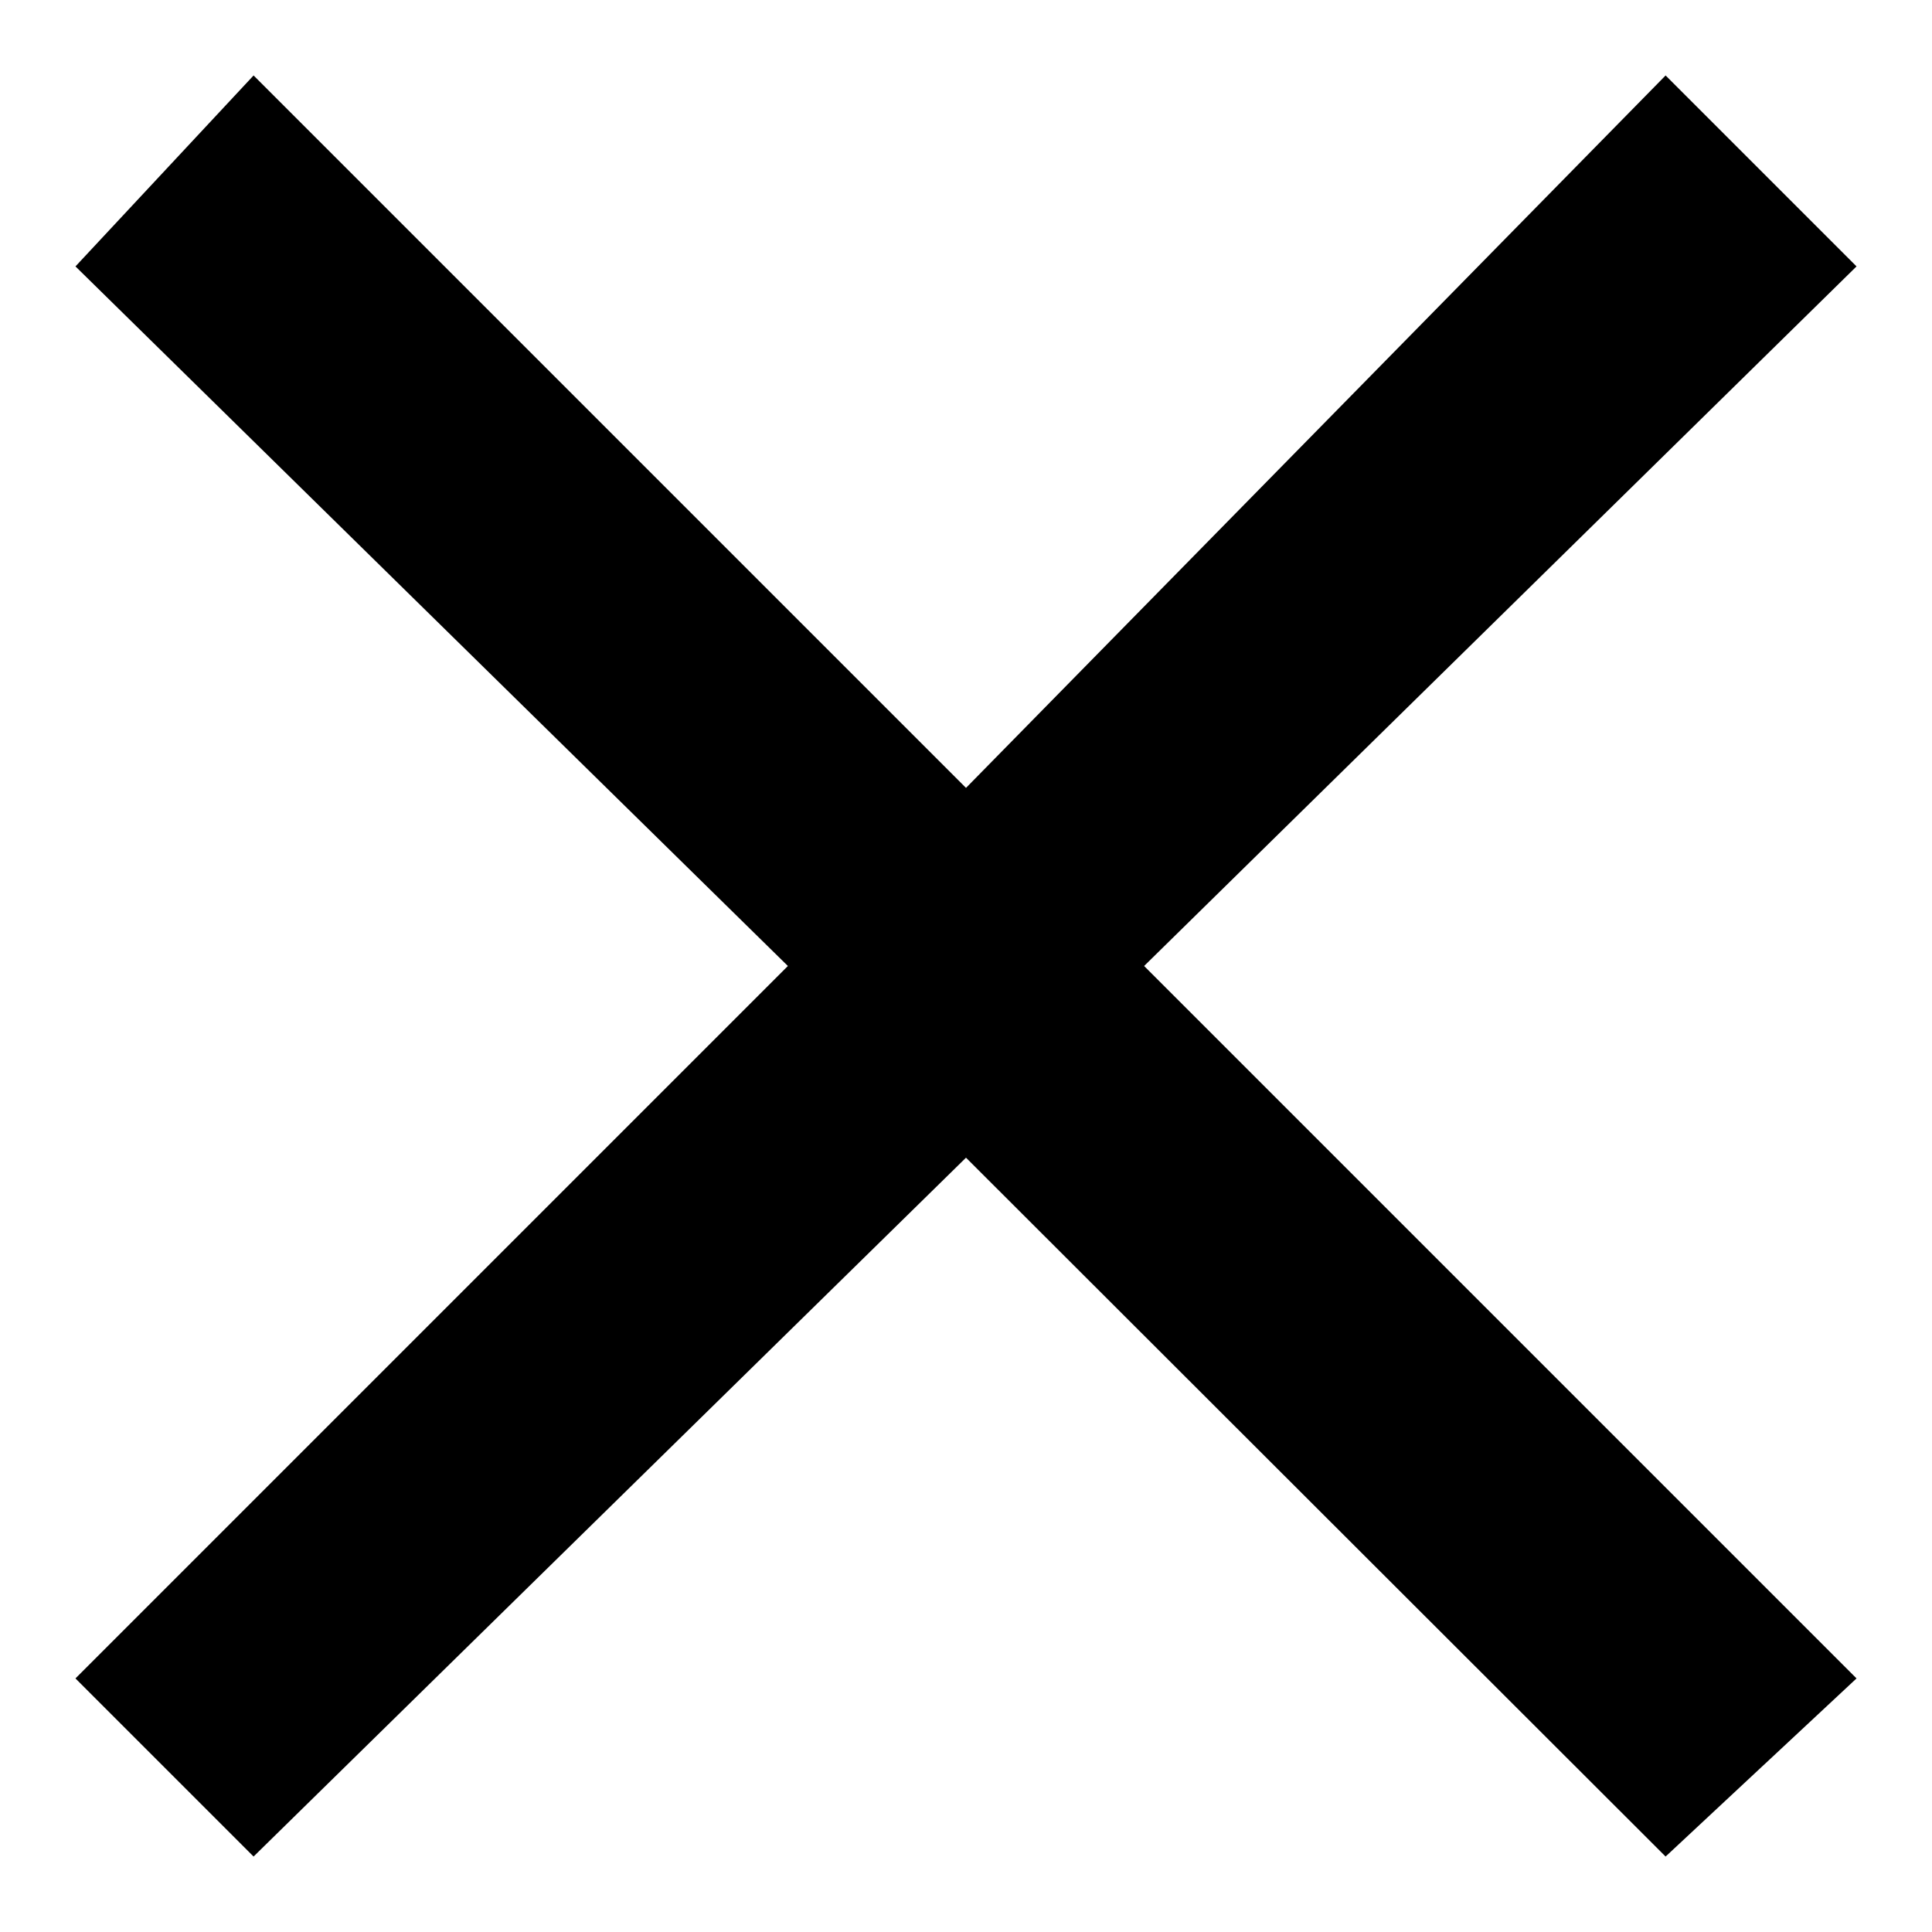
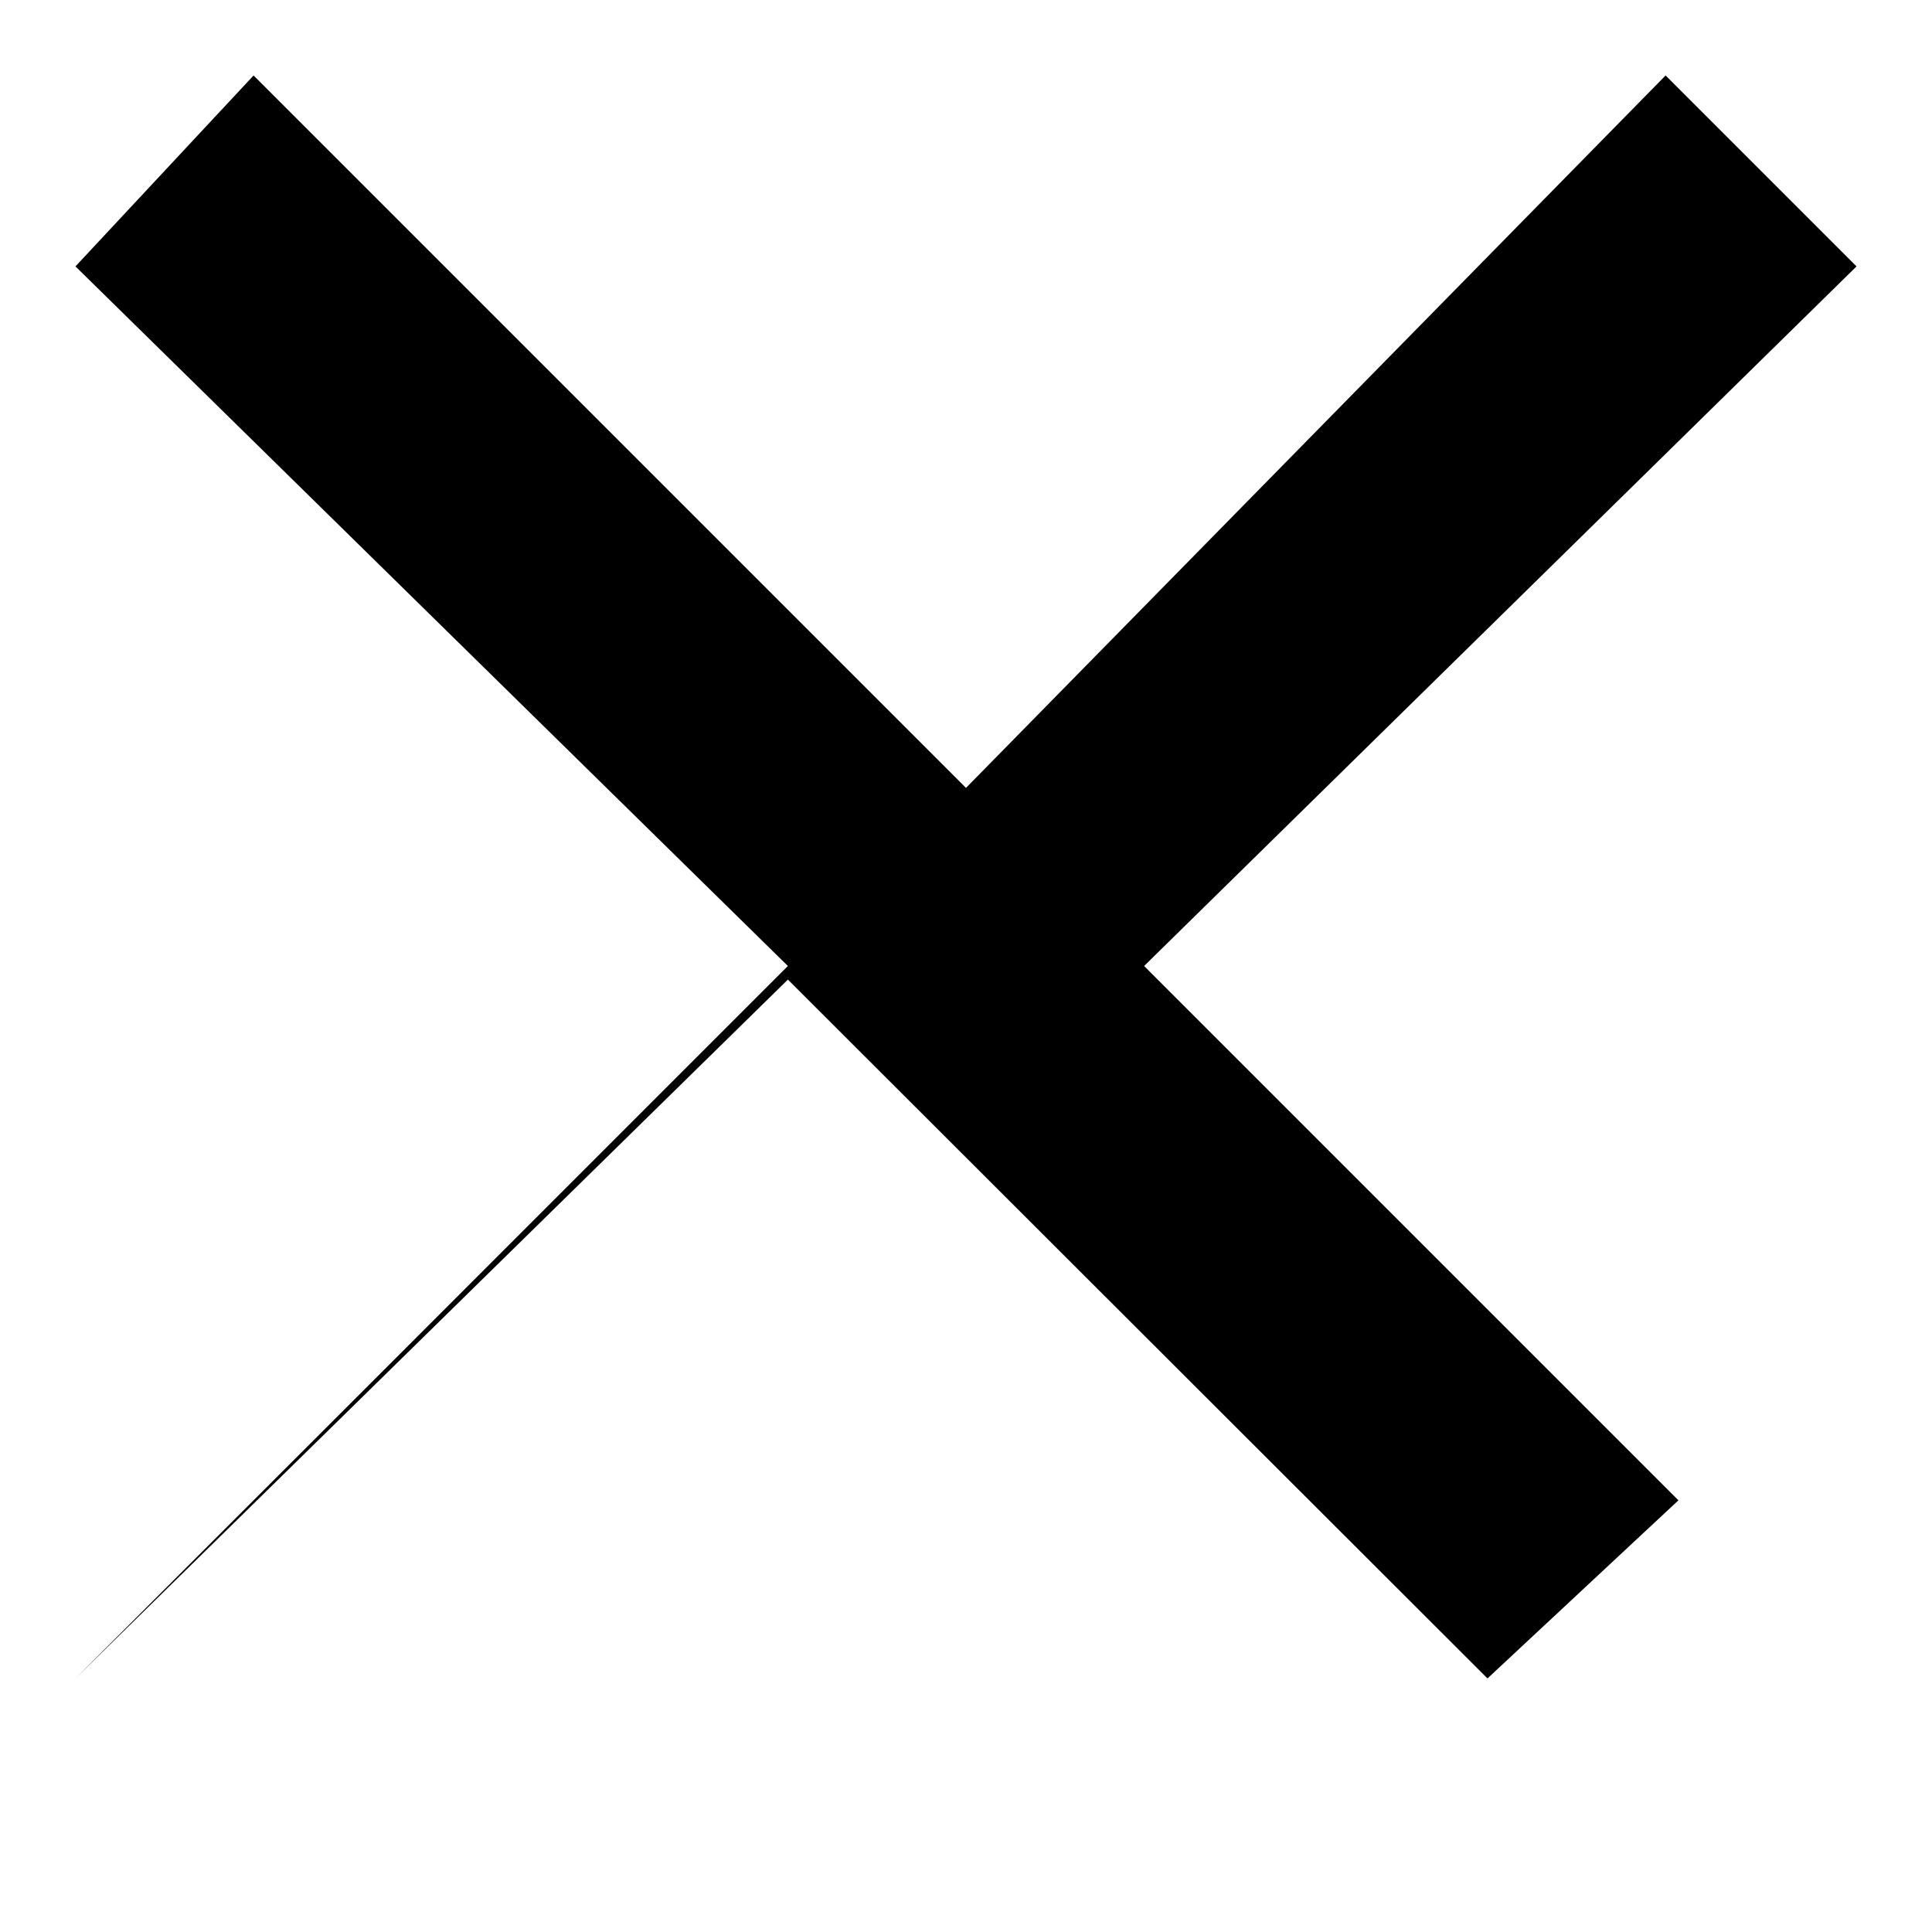
<svg xmlns="http://www.w3.org/2000/svg" version="1.1" x="0px" y="0px" viewBox="0 0 256 256" enable-background="new 0 0 256 256" xml:space="preserve">
  <g>
    <g>
-       <path fill="#000000" d="M10,222.4L33.6,246l94.4-92.6l92.7,92.6l25.3-23.6L151.6,128L246,35.3L220.7,10L128,104.4L33.6,10L10,35.3l94.4,92.7L10,222.4z" />
+       <path fill="#000000" d="M10,222.4l94.4-92.6l92.7,92.6l25.3-23.6L151.6,128L246,35.3L220.7,10L128,104.4L33.6,10L10,35.3l94.4,92.7L10,222.4z" />
    </g>
  </g>
</svg>